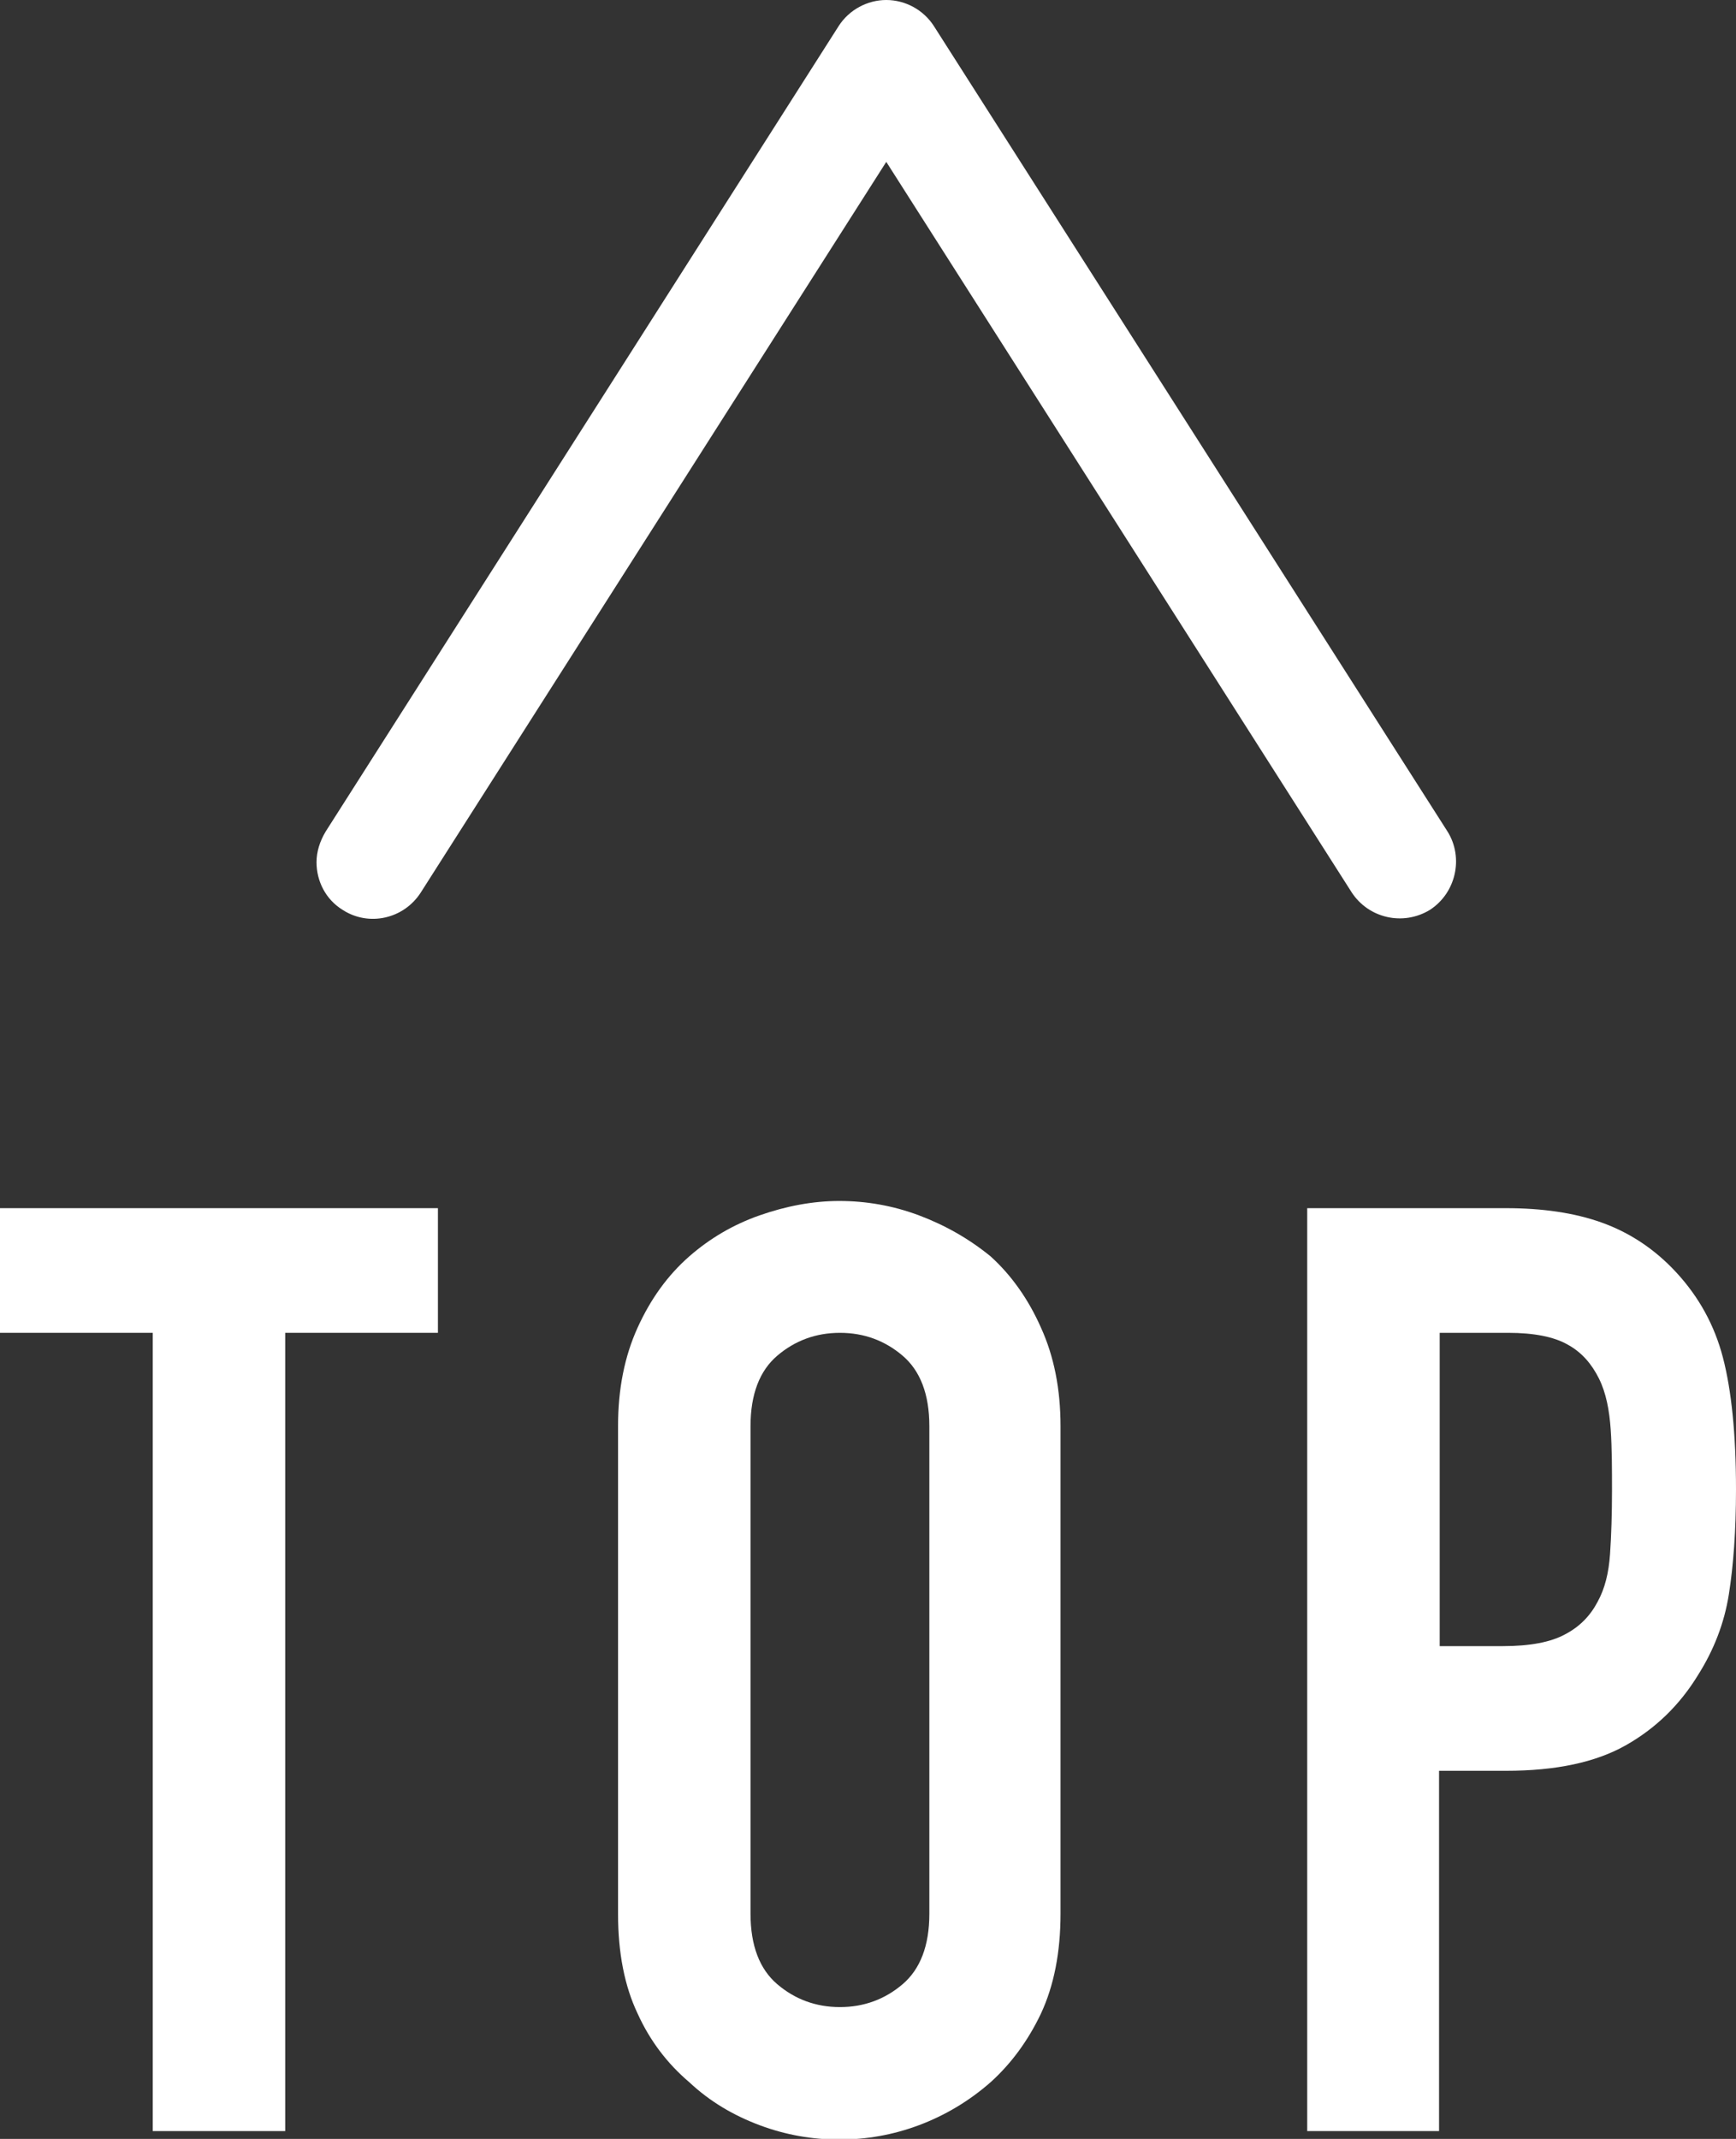
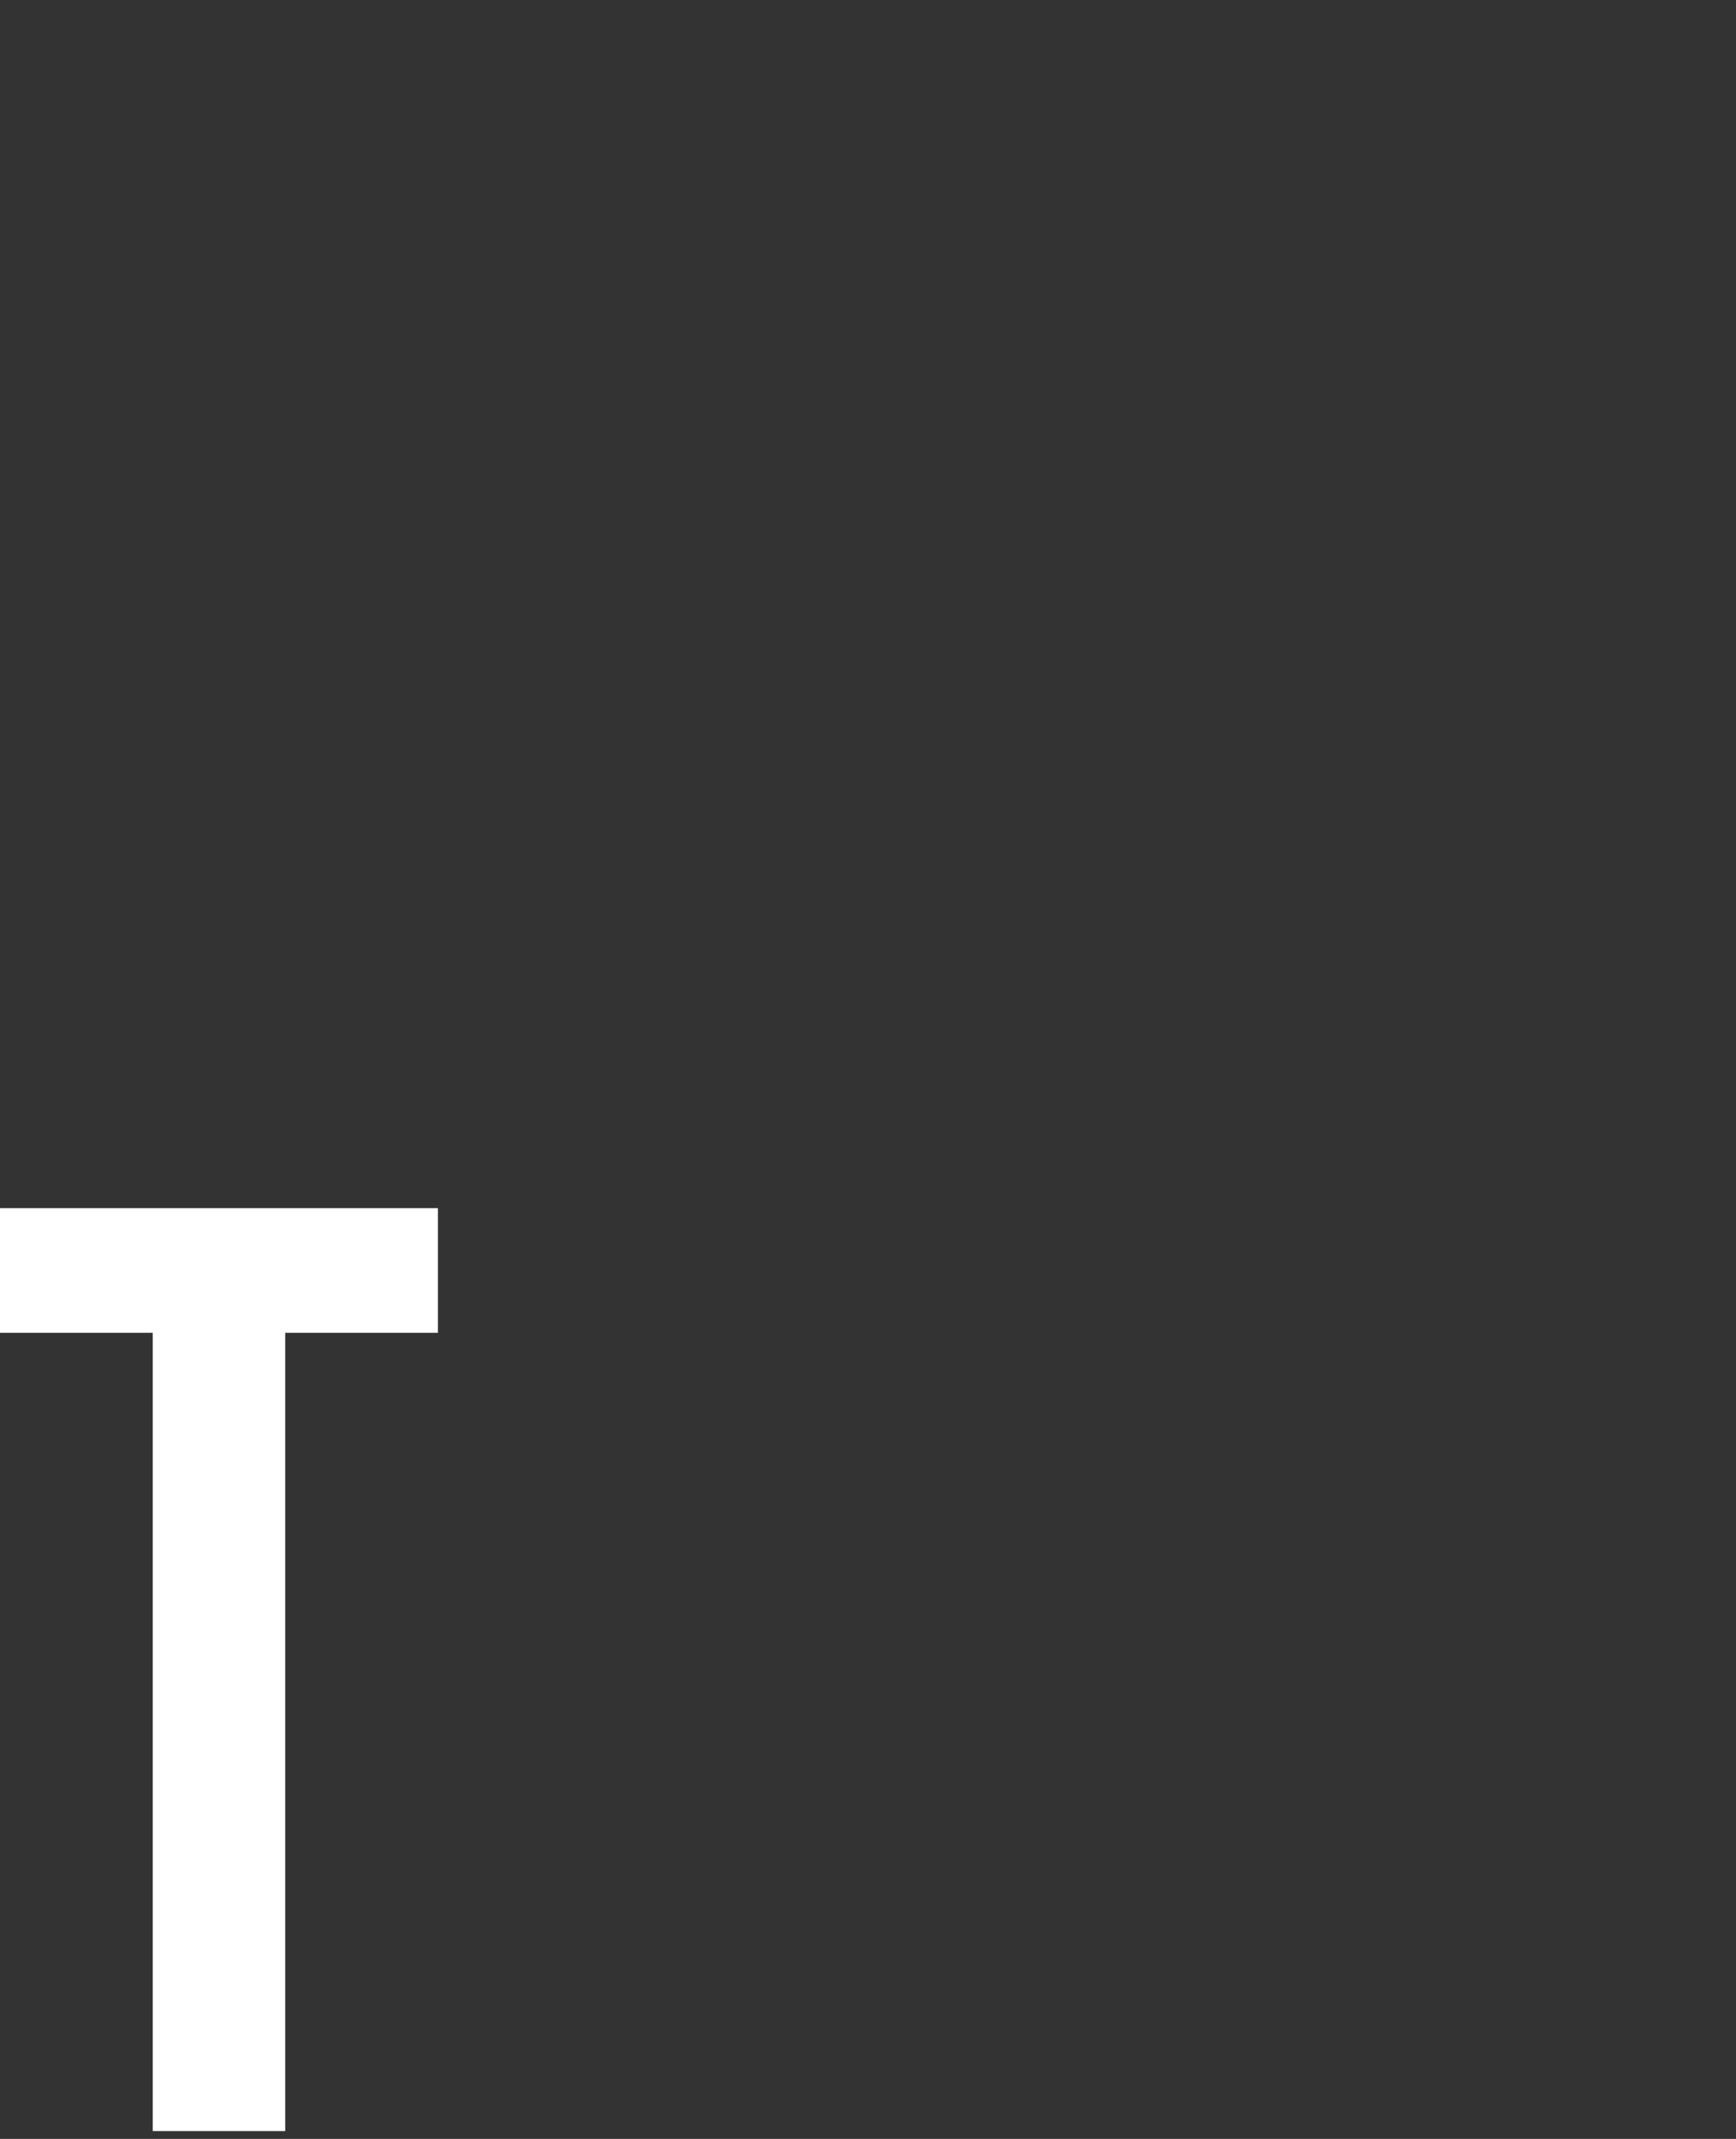
<svg xmlns="http://www.w3.org/2000/svg" id="_レイヤー_2" data-name="レイヤー_2" viewBox="0 0 26.6 32.77">
  <rect x="0" y="0" width="26.6" height="32.77" fill="#333333" stroke="none" />
  <defs>
    <style>
      .cls-1 {
        fill: #fff;
      }
    </style>
  </defs>
  <g id="_レイヤー_1-2" data-name="レイヤー_1">
    <g>
-       <path class="cls-1" d="M5.25,13.94c.4.26.94.14,1.2-.27L13.58,2.48l7.13,11.19c.26.4.79.52,1.2.27.4-.26.52-.8.27-1.2L14.31.4c-.16-.25-.44-.4-.73-.4s-.57.15-.73.4l-7.86,12.34c-.09.15-.14.31-.14.47,0,.29.14.57.4.73Z" />
      <g>
        <path class="cls-1" d="M2.34,32.65v-12.23H0v-1.91h6.71v1.91h-2.34v12.23h-2.02Z" />
-         <path class="cls-1" d="M9.47,21.85c0-.57.1-1.07.3-1.51.2-.44.46-.8.79-1.09.32-.28.68-.49,1.08-.63s.81-.22,1.22-.22.82.07,1.22.22.77.36,1.1.63c.32.29.58.66.77,1.09.2.44.3.94.3,1.51v7.47c0,.59-.1,1.1-.3,1.53-.2.42-.46.77-.77,1.05-.33.29-.7.51-1.1.66s-.81.22-1.22.22-.82-.07-1.22-.22-.76-.36-1.08-.66c-.33-.28-.6-.63-.79-1.05-.2-.42-.3-.93-.3-1.53v-7.47ZM11.5,29.32c0,.49.14.85.41,1.08.27.23.59.35.96.35s.69-.12.96-.35c.27-.23.41-.59.41-1.08v-7.47c0-.49-.14-.85-.41-1.08-.27-.23-.59-.35-.96-.35s-.69.12-.96.35c-.27.23-.41.59-.41,1.08v7.47Z" />
-         <path class="cls-1" d="M20.03,32.65v-14.14h3.04c.56,0,1.05.07,1.47.22.42.15.81.4,1.15.77.34.37.58.8.71,1.3.13.5.2,1.17.2,2.02,0,.63-.04,1.17-.11,1.61-.07.44-.23.85-.47,1.23-.28.46-.65.82-1.11,1.08-.46.26-1.07.39-1.83.39h-1.03v5.52h-2.02ZM22.06,20.42v4.8h.97c.41,0,.73-.06.95-.18.23-.12.39-.29.5-.5.11-.2.17-.44.19-.73s.03-.62.03-.97c0-.33,0-.65-.02-.94s-.07-.56-.18-.78c-.11-.22-.26-.4-.48-.52-.21-.12-.52-.18-.91-.18h-1.05Z" />
      </g>
    </g>
  </g>
</svg>